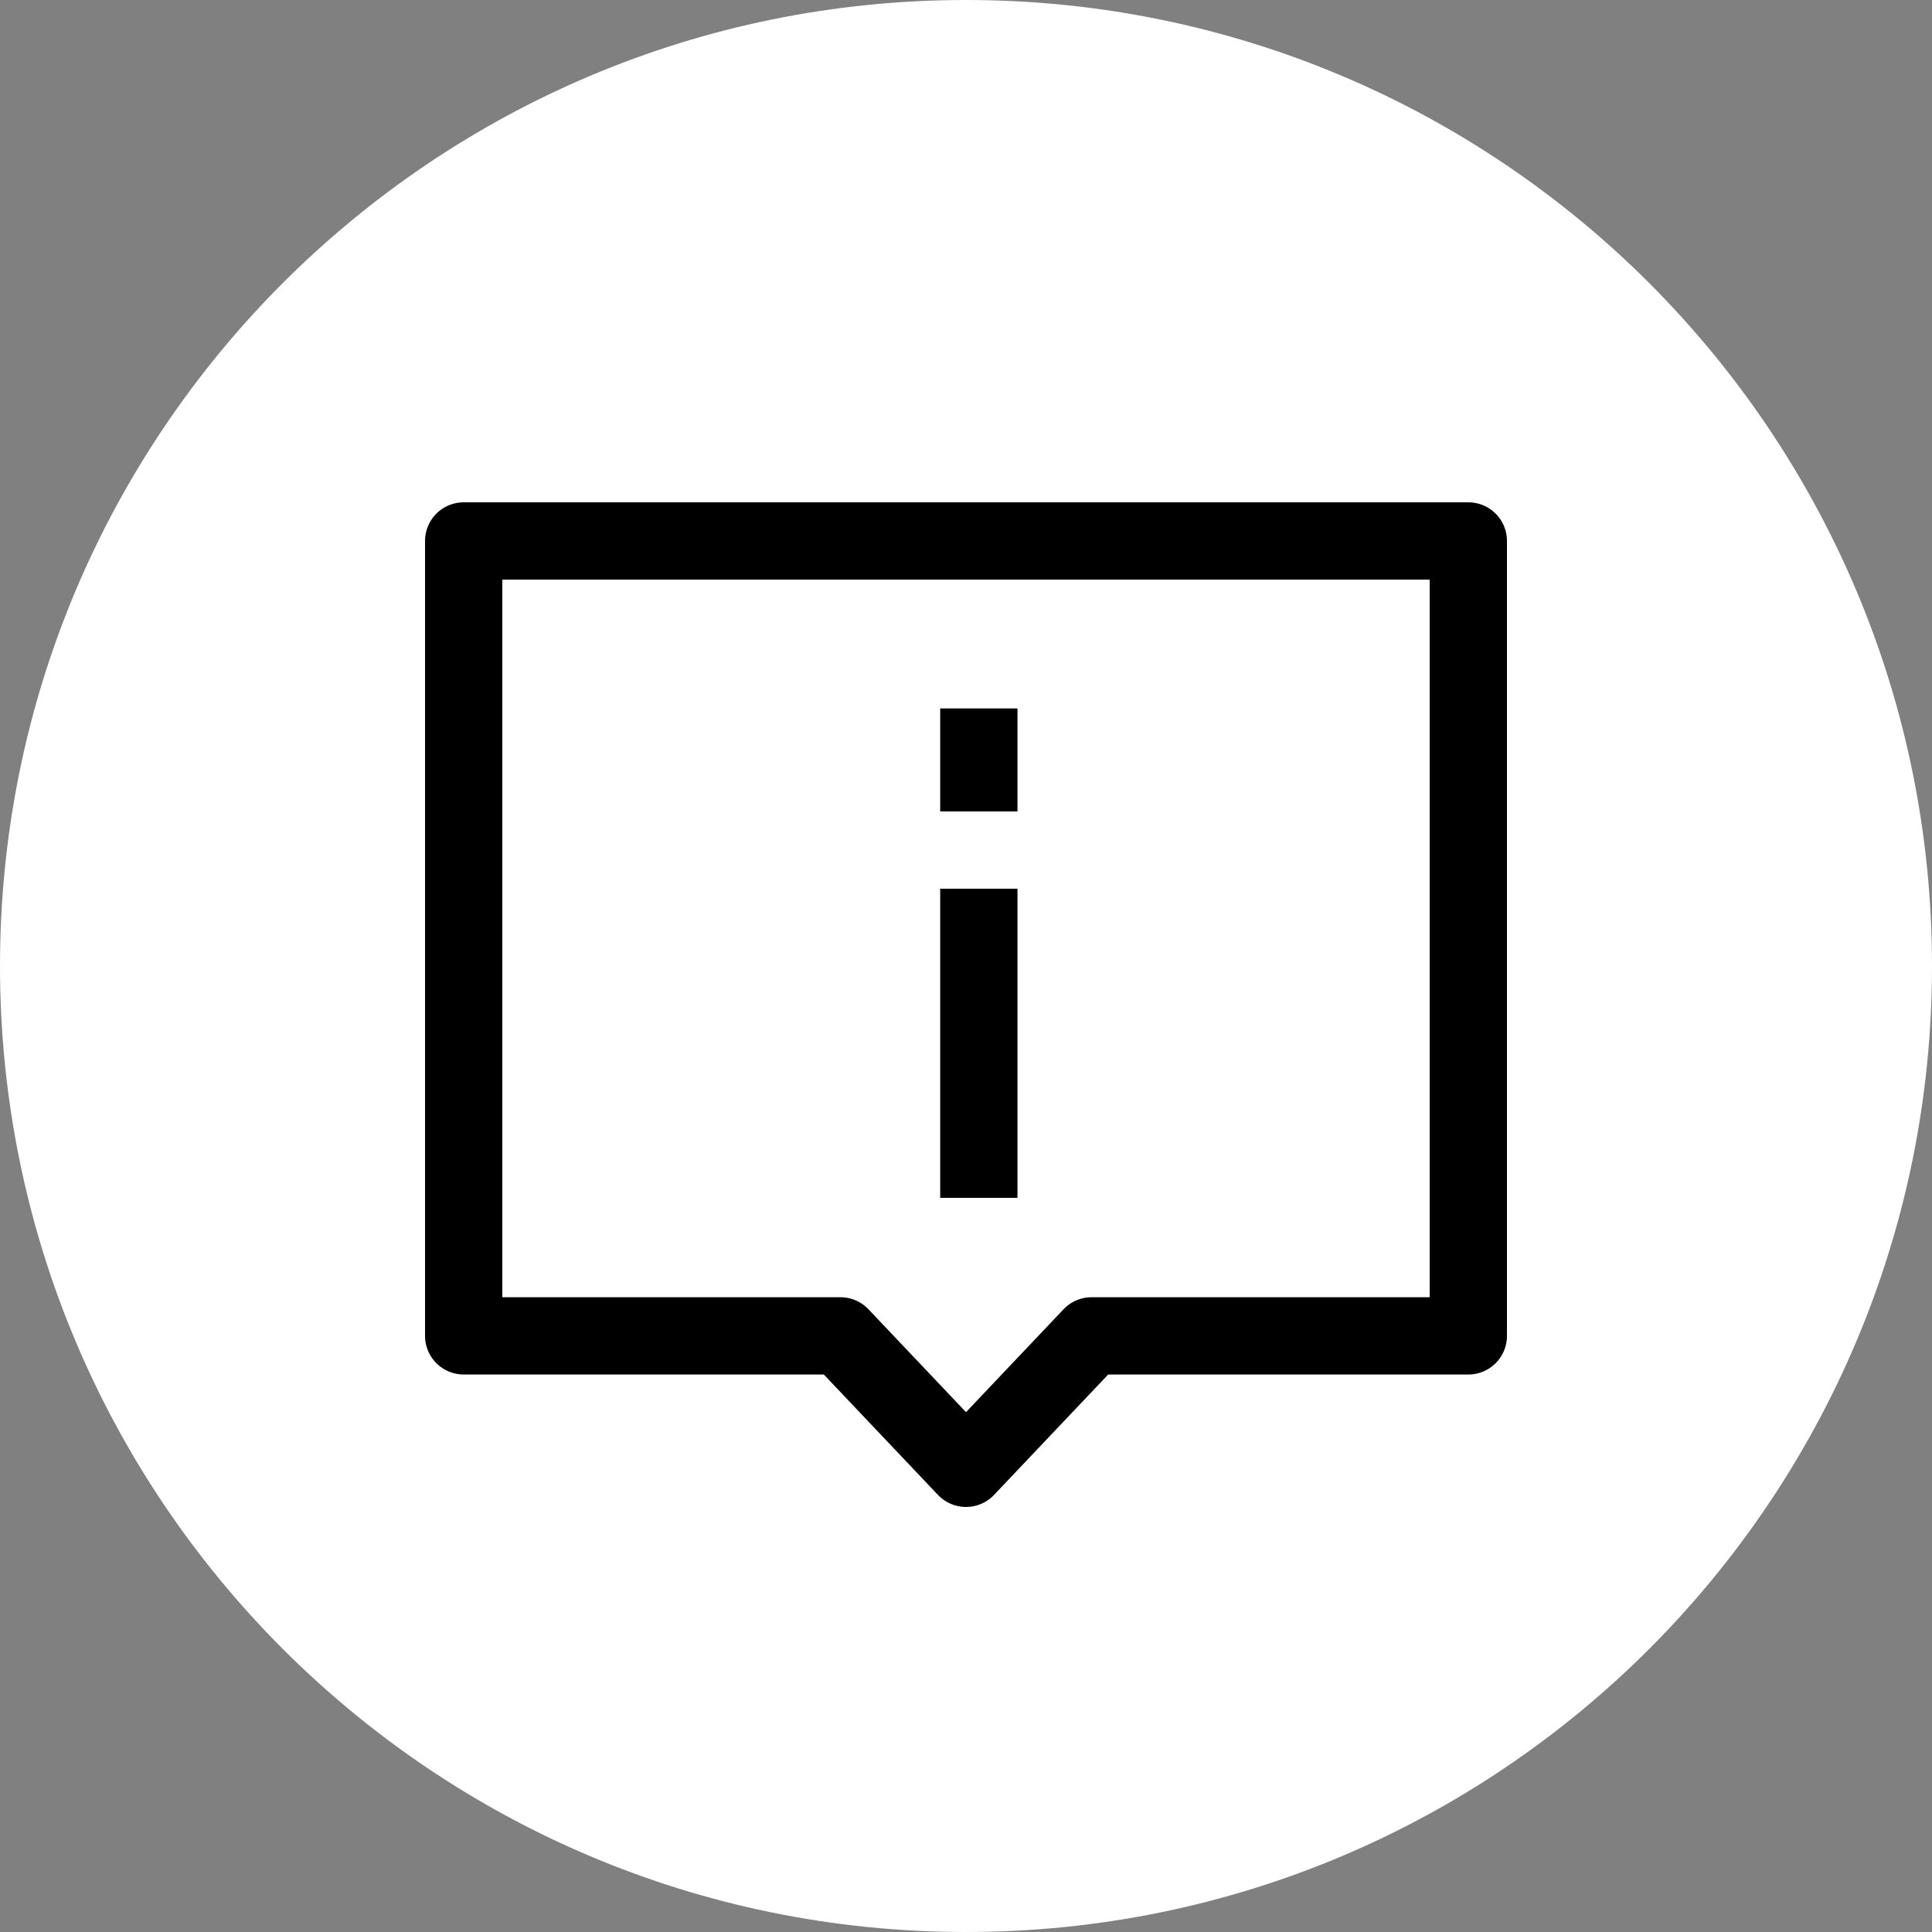
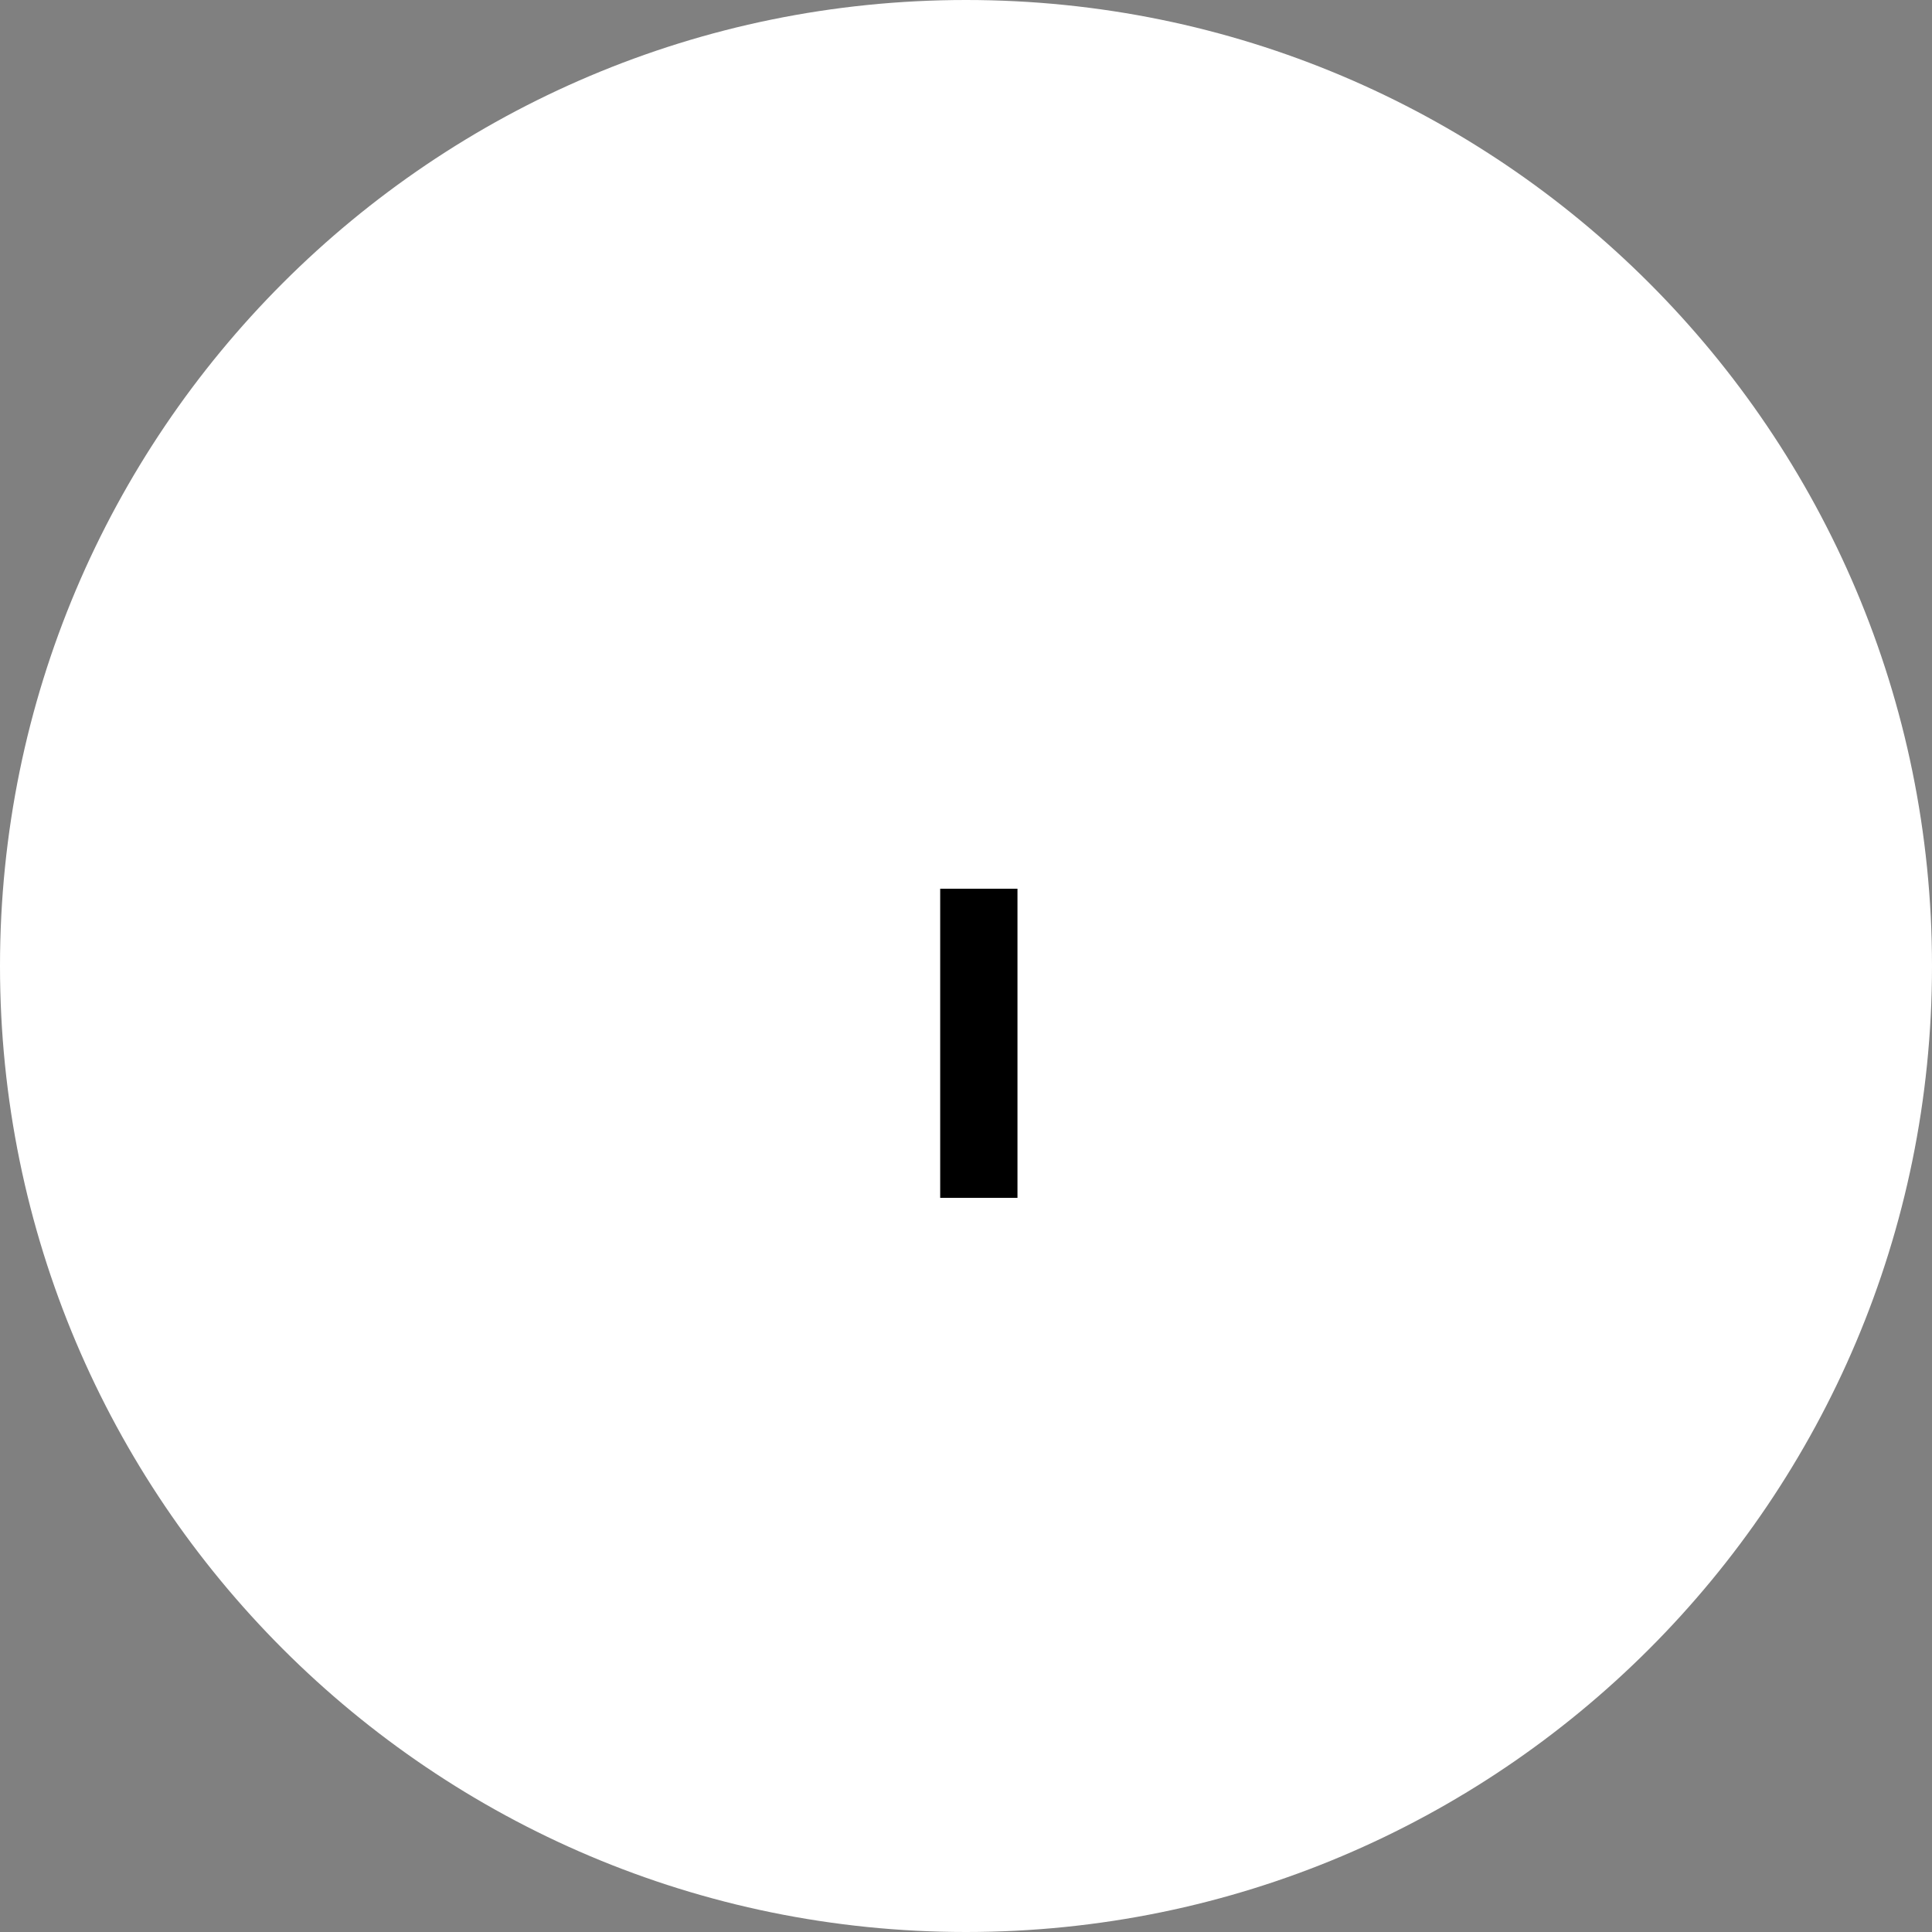
<svg xmlns="http://www.w3.org/2000/svg" width="25" height="25" viewBox="0 0 25 25" fill="none">
  <rect x="0" y="0" width="25" height="25" fill="#808080" stroke="none" />
  <path d="M25 12.5C25 19.404 19.404 25 12.5 25C5.596 25 0 19.404 0 12.5C0 5.596 5.596 0 12.5 0C19.404 0 25 5.596 25 12.5Z" fill="white" />
-   <path d="M19 7H6V17.286H10.875L12.5 19L14.125 17.286H19V7Z" stroke="black" stroke-linecap="round" stroke-linejoin="round" />
  <path d="M12.666 12V15" stroke="black" stroke-linecap="square" />
-   <path d="M12.666 9.667V10" stroke="black" stroke-linecap="square" />
</svg>